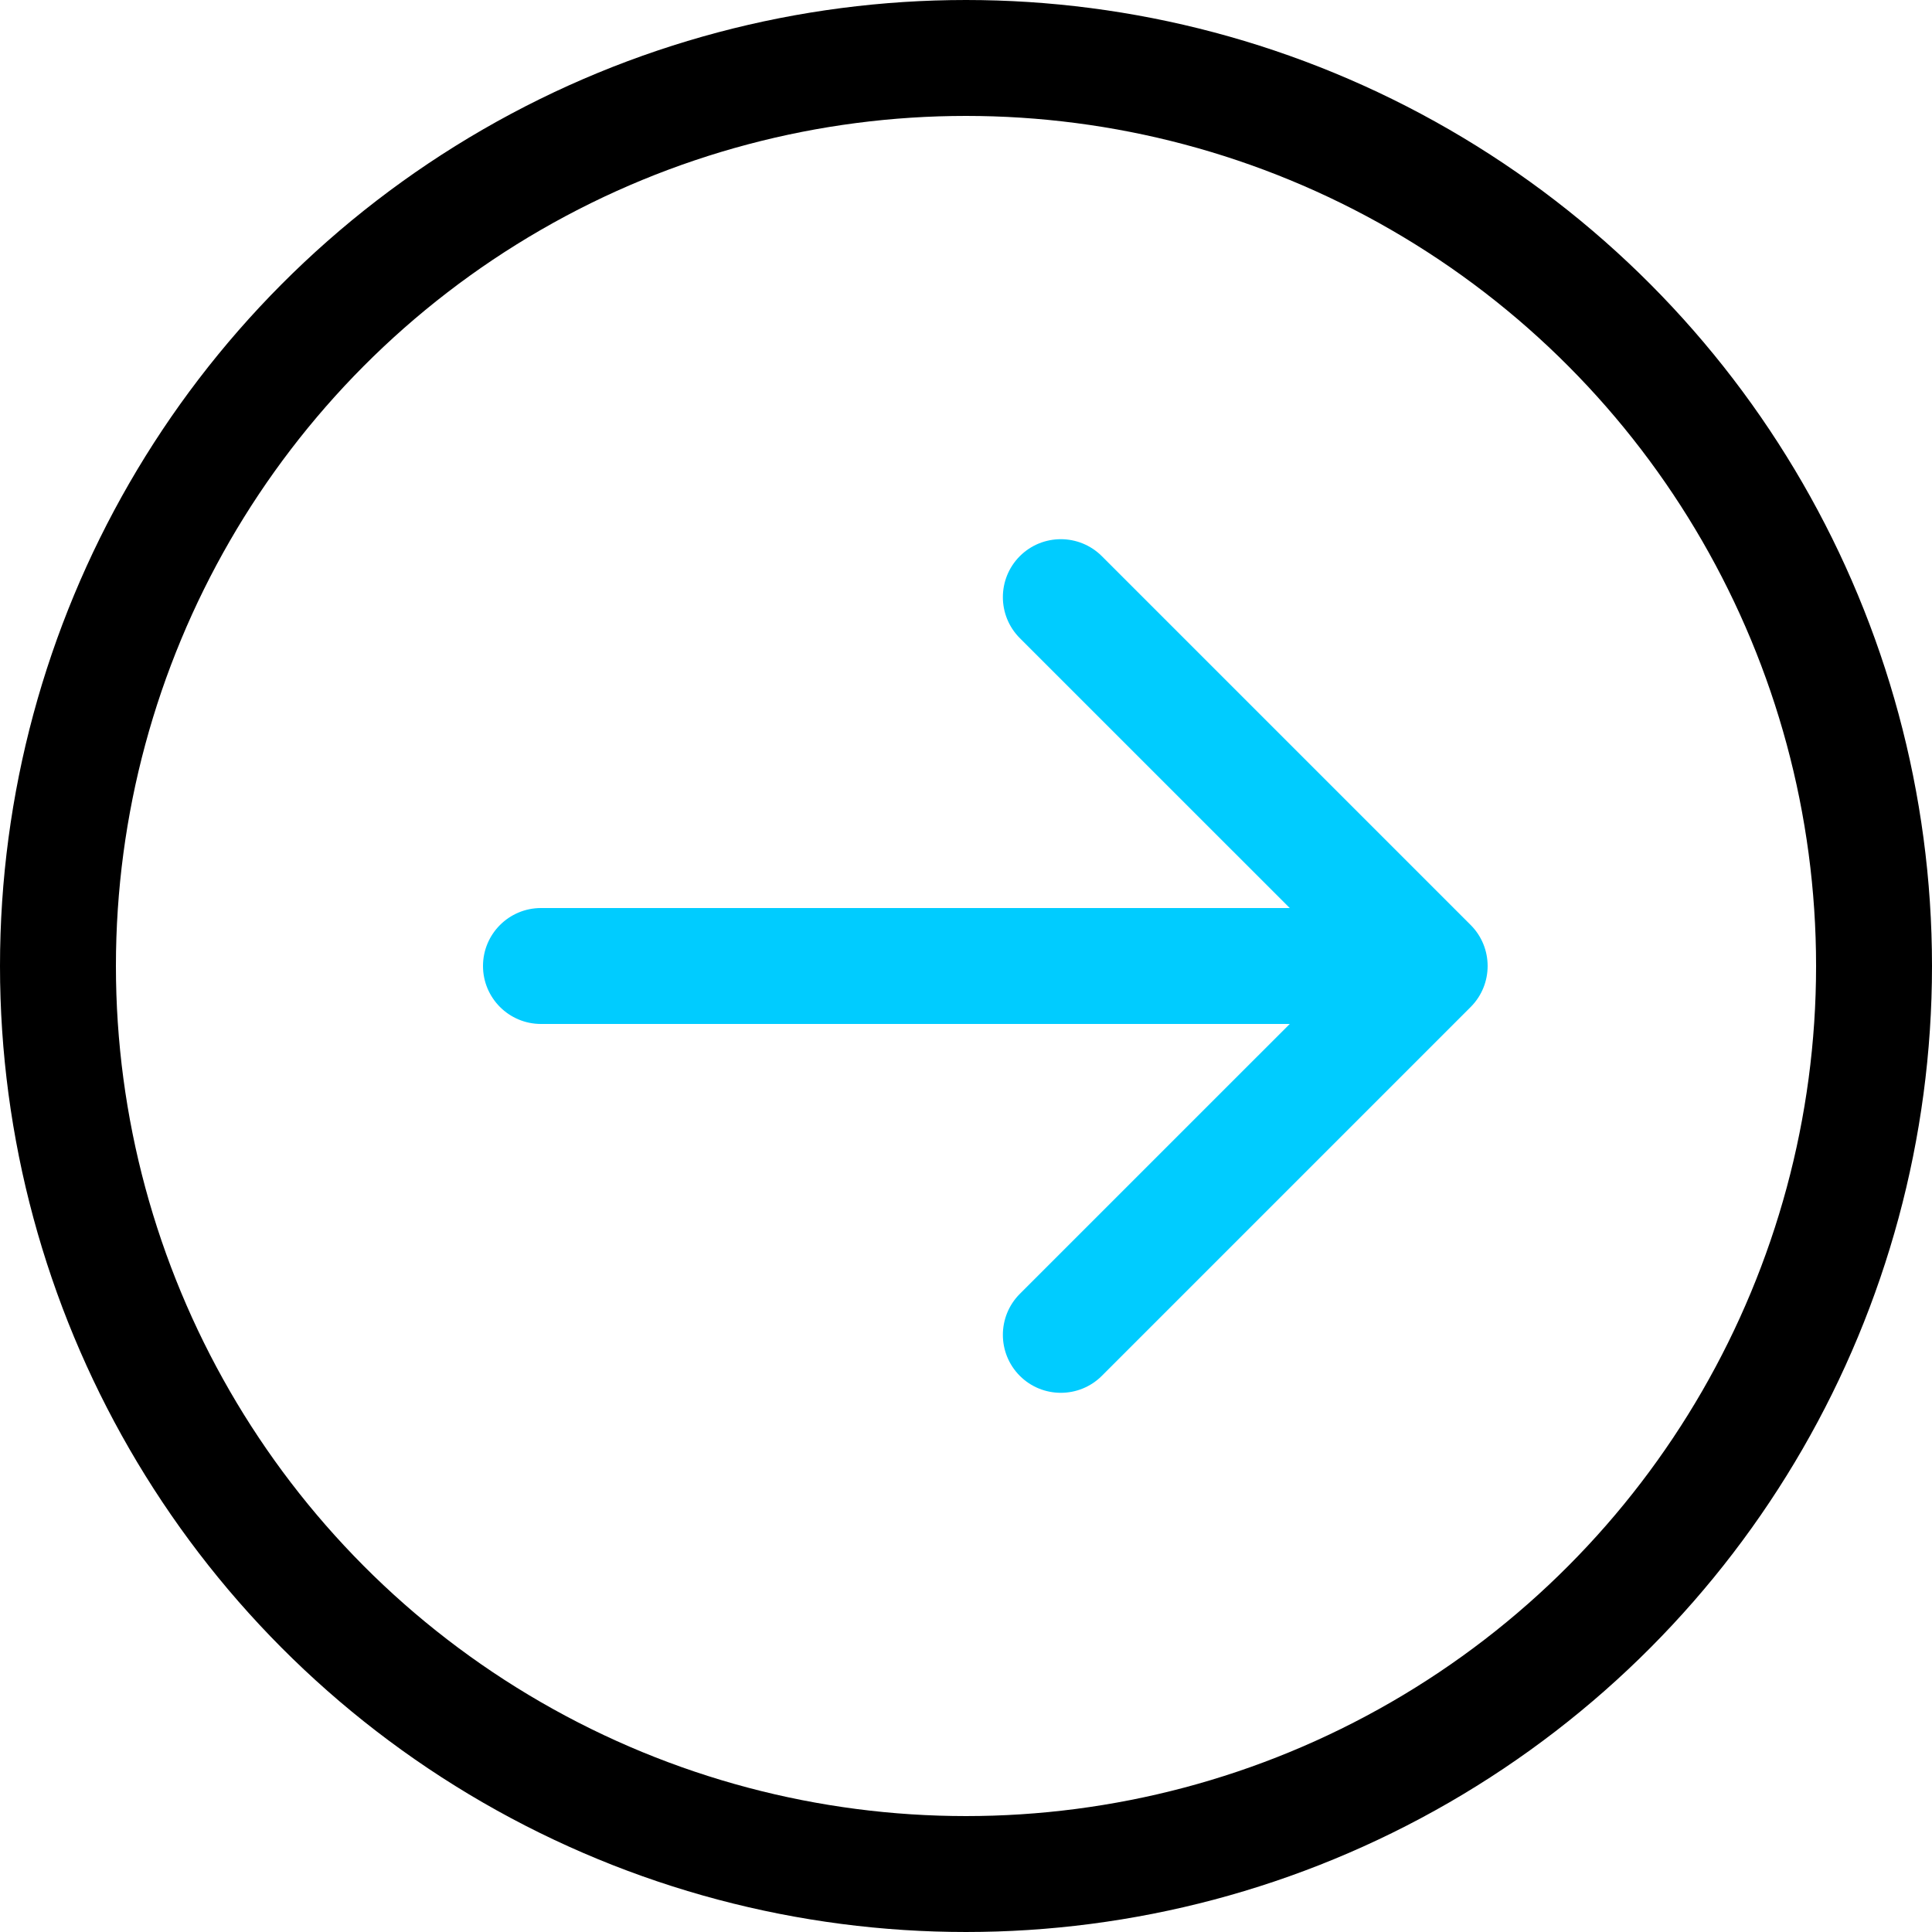
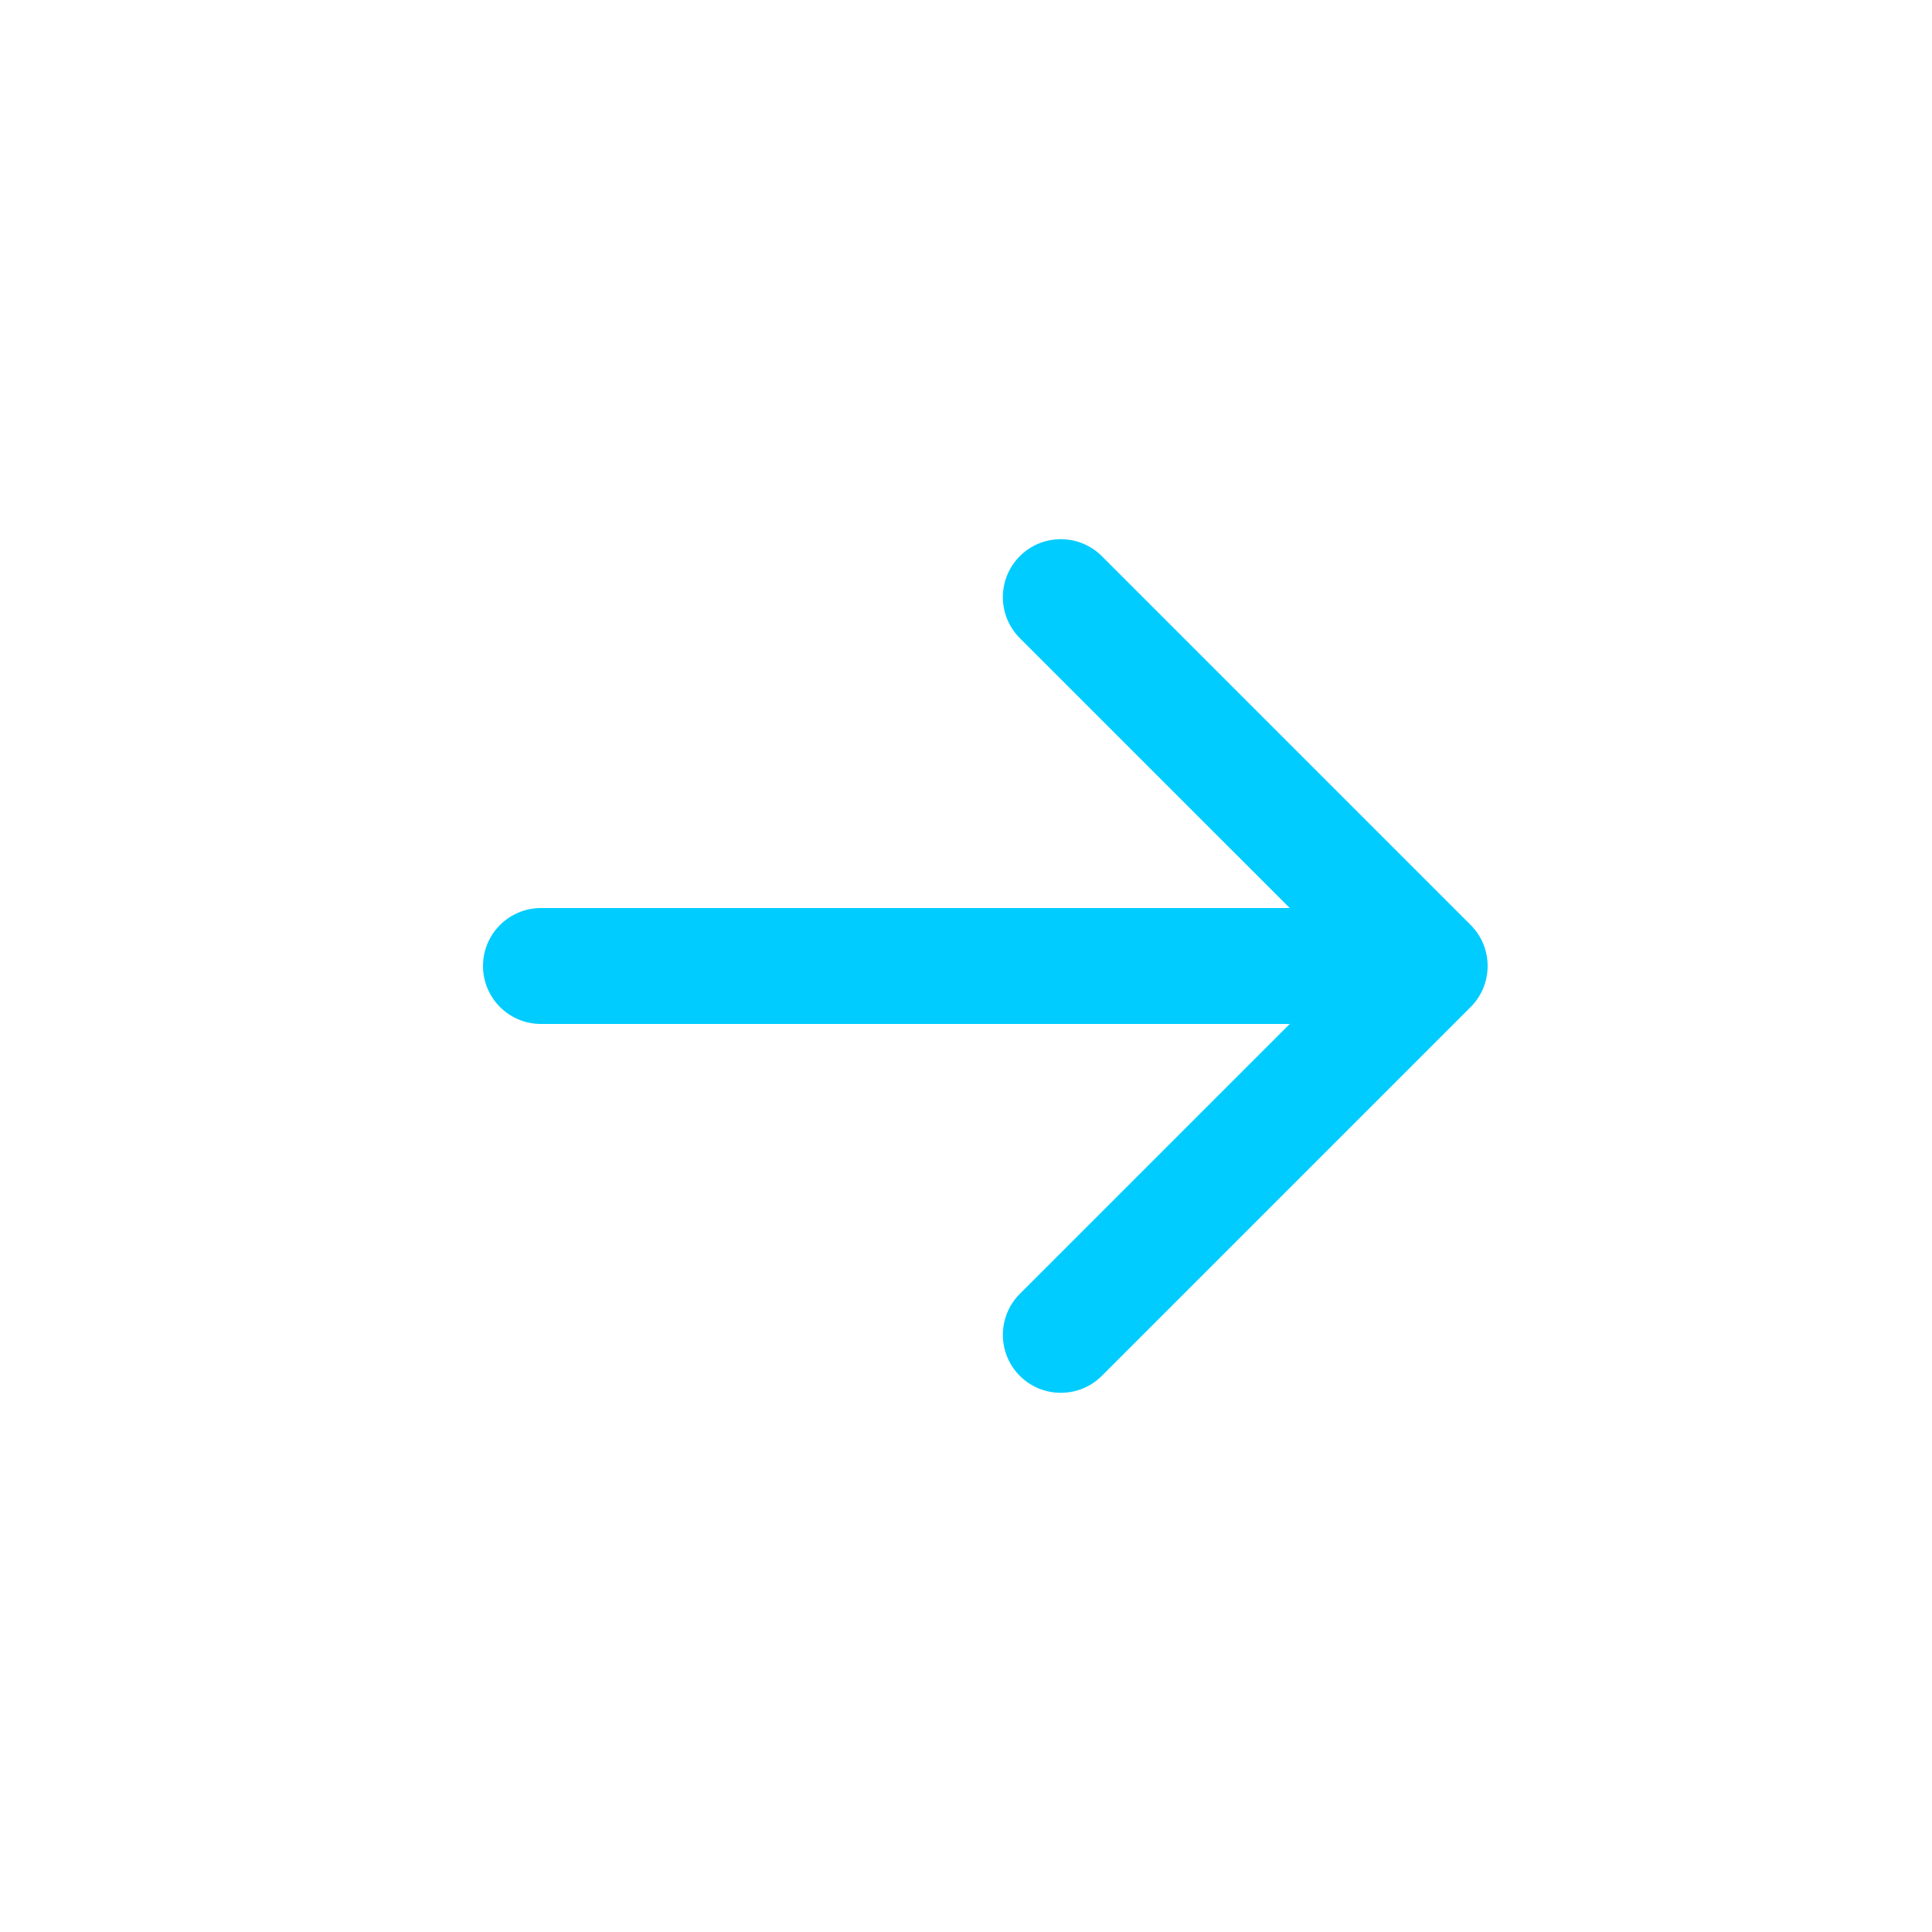
<svg xmlns="http://www.w3.org/2000/svg" width="50" height="50" viewBox="0 0 50 50" fill="none">
-   <circle cx="25" cy="25" r="23.5" stroke="black" stroke-width="3" />
-   <path d="M14 23.5C13.172 23.5 12.5 24.172 12.5 25C12.5 25.828 13.172 26.5 14 26.5V23.5ZM38.061 26.061C38.646 25.475 38.646 24.525 38.061 23.939L28.515 14.393C27.929 13.808 26.979 13.808 26.393 14.393C25.808 14.979 25.808 15.929 26.393 16.515L34.879 25L26.393 33.485C25.808 34.071 25.808 35.021 26.393 35.607C26.979 36.192 27.929 36.192 28.515 35.607L38.061 26.061ZM14 26.5H37V23.5H14V26.5Z" fill="#00CCFF" />
+   <path d="M14 23.5C13.172 23.5 12.5 24.172 12.5 25C12.5 25.828 13.172 26.5 14 26.5V23.5ZM38.061 26.061C38.646 25.475 38.646 24.525 38.061 23.939L28.515 14.393C27.929 13.808 26.979 13.808 26.393 14.393C25.808 14.979 25.808 15.929 26.393 16.515L34.879 25L26.393 33.485C25.808 34.071 25.808 35.021 26.393 35.607C26.979 36.192 27.929 36.192 28.515 35.607ZM14 26.5H37V23.5H14V26.5Z" fill="#00CCFF" />
</svg>